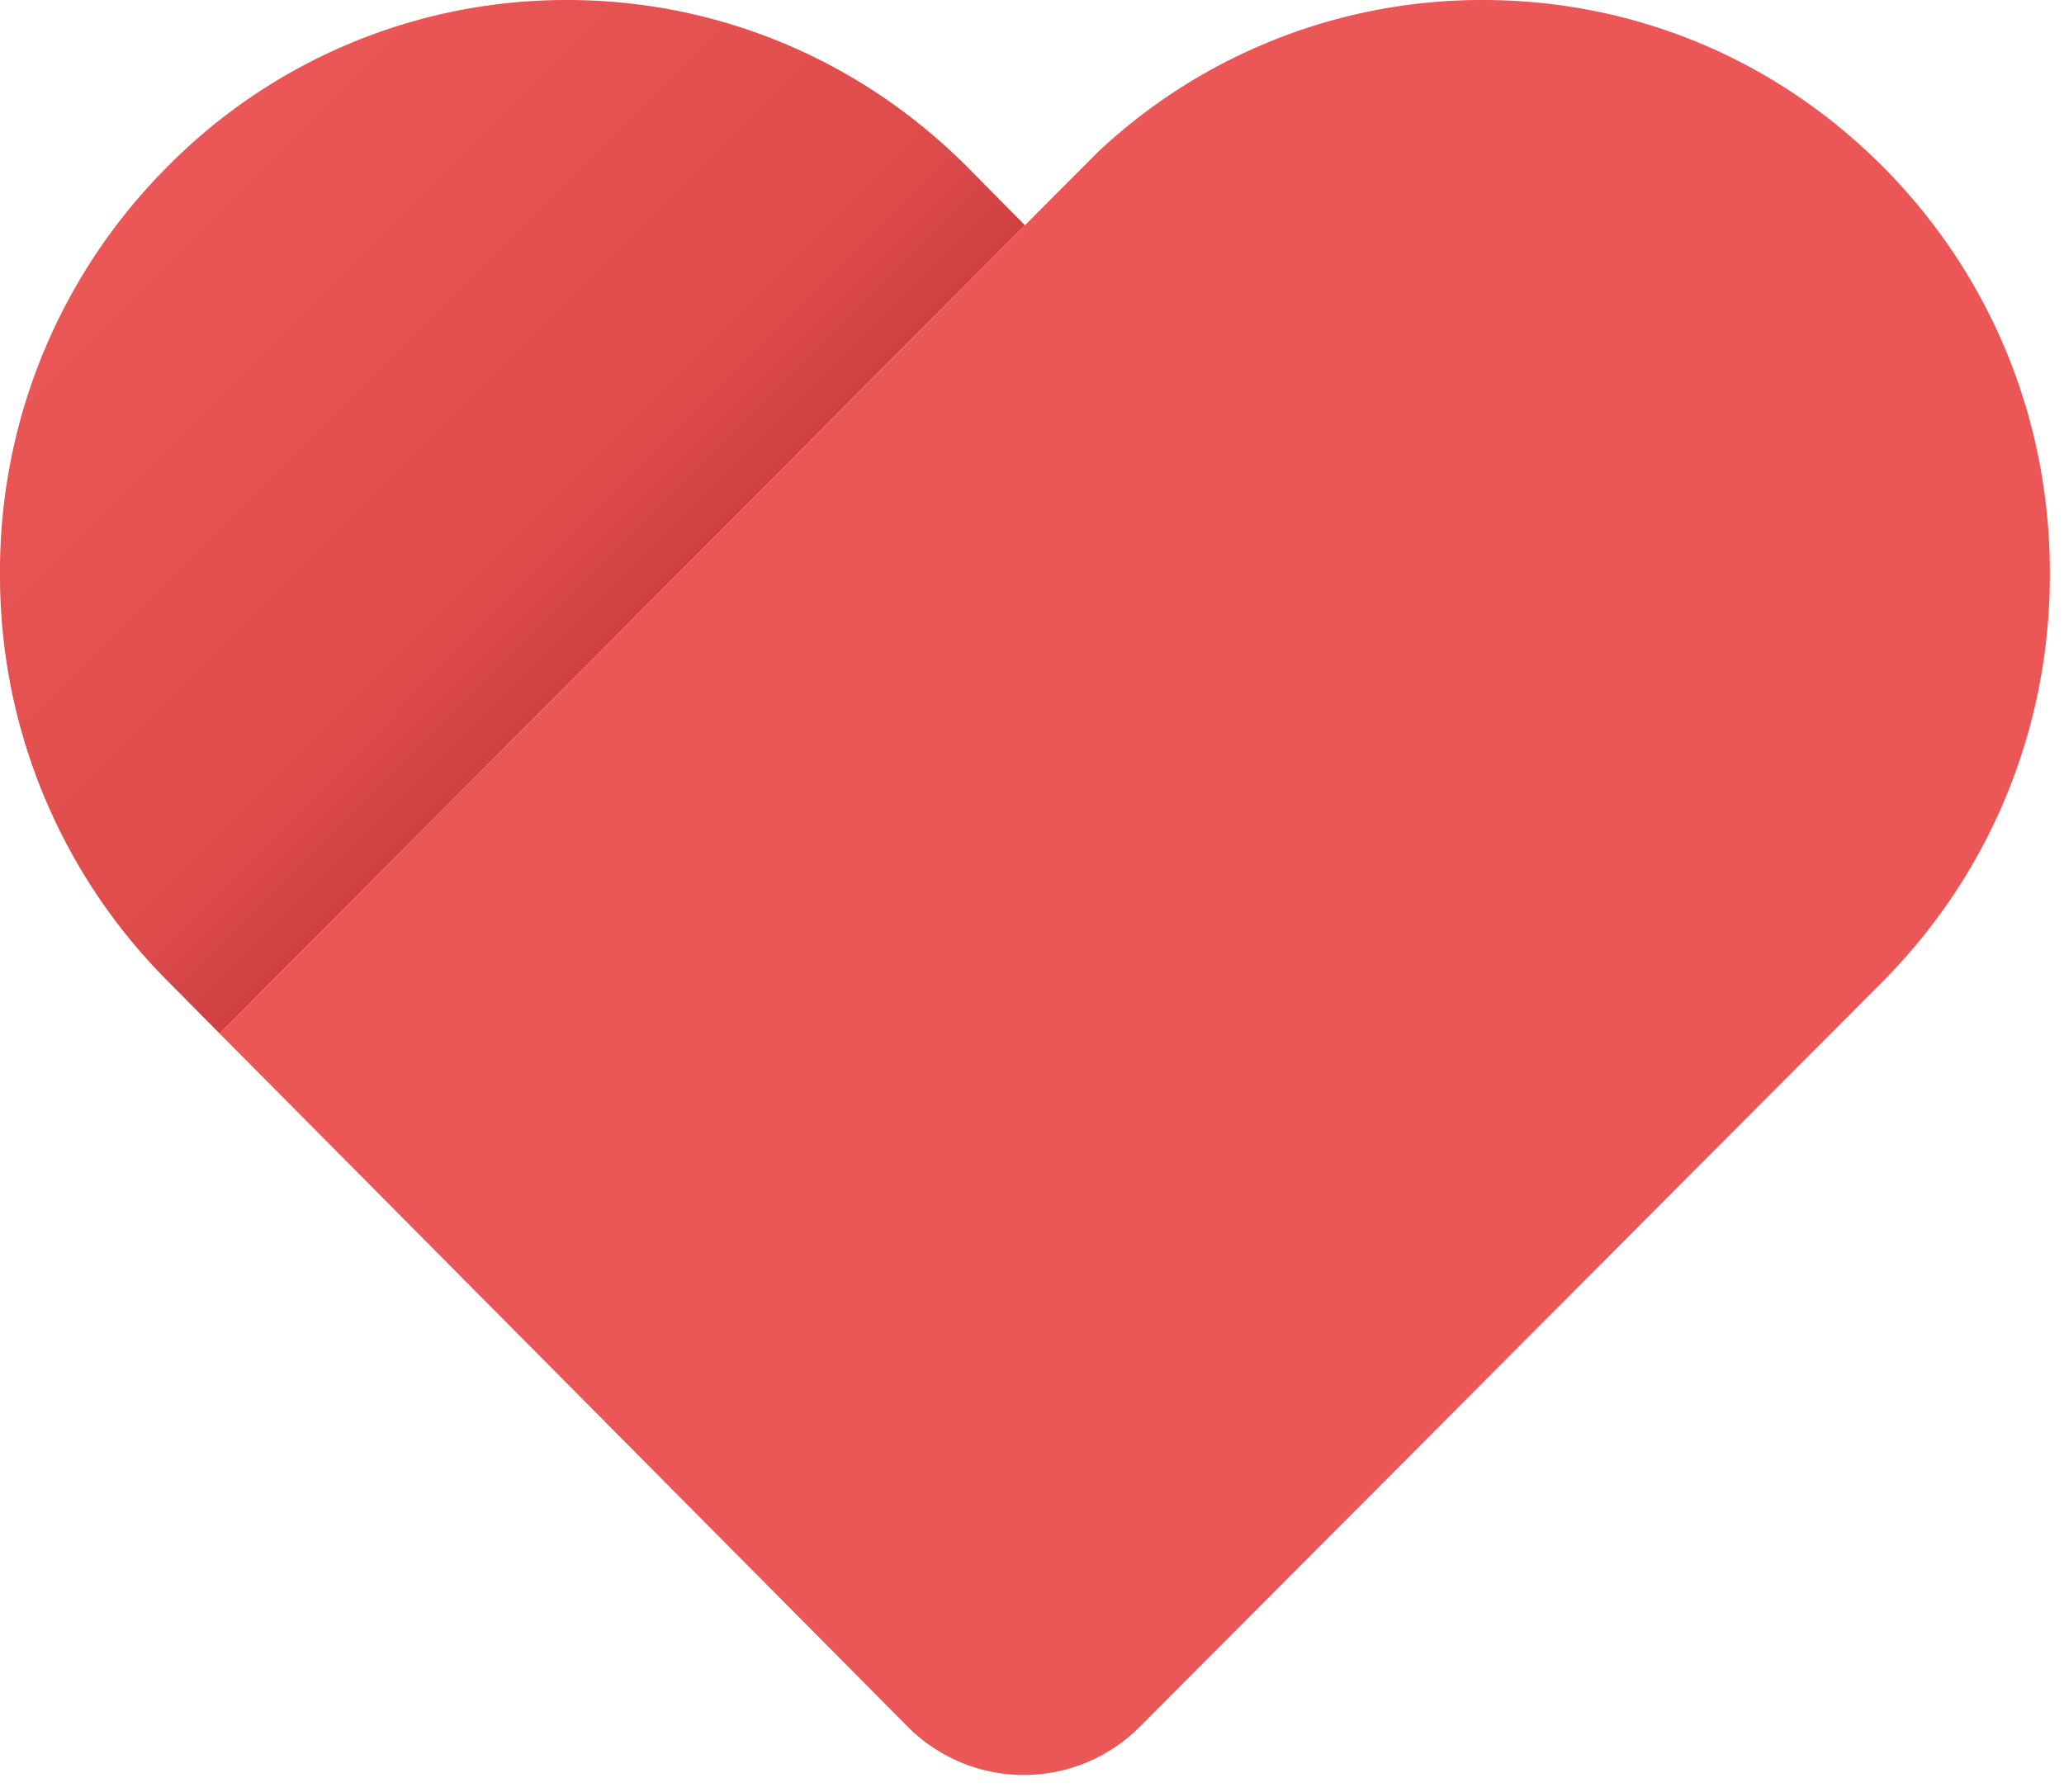
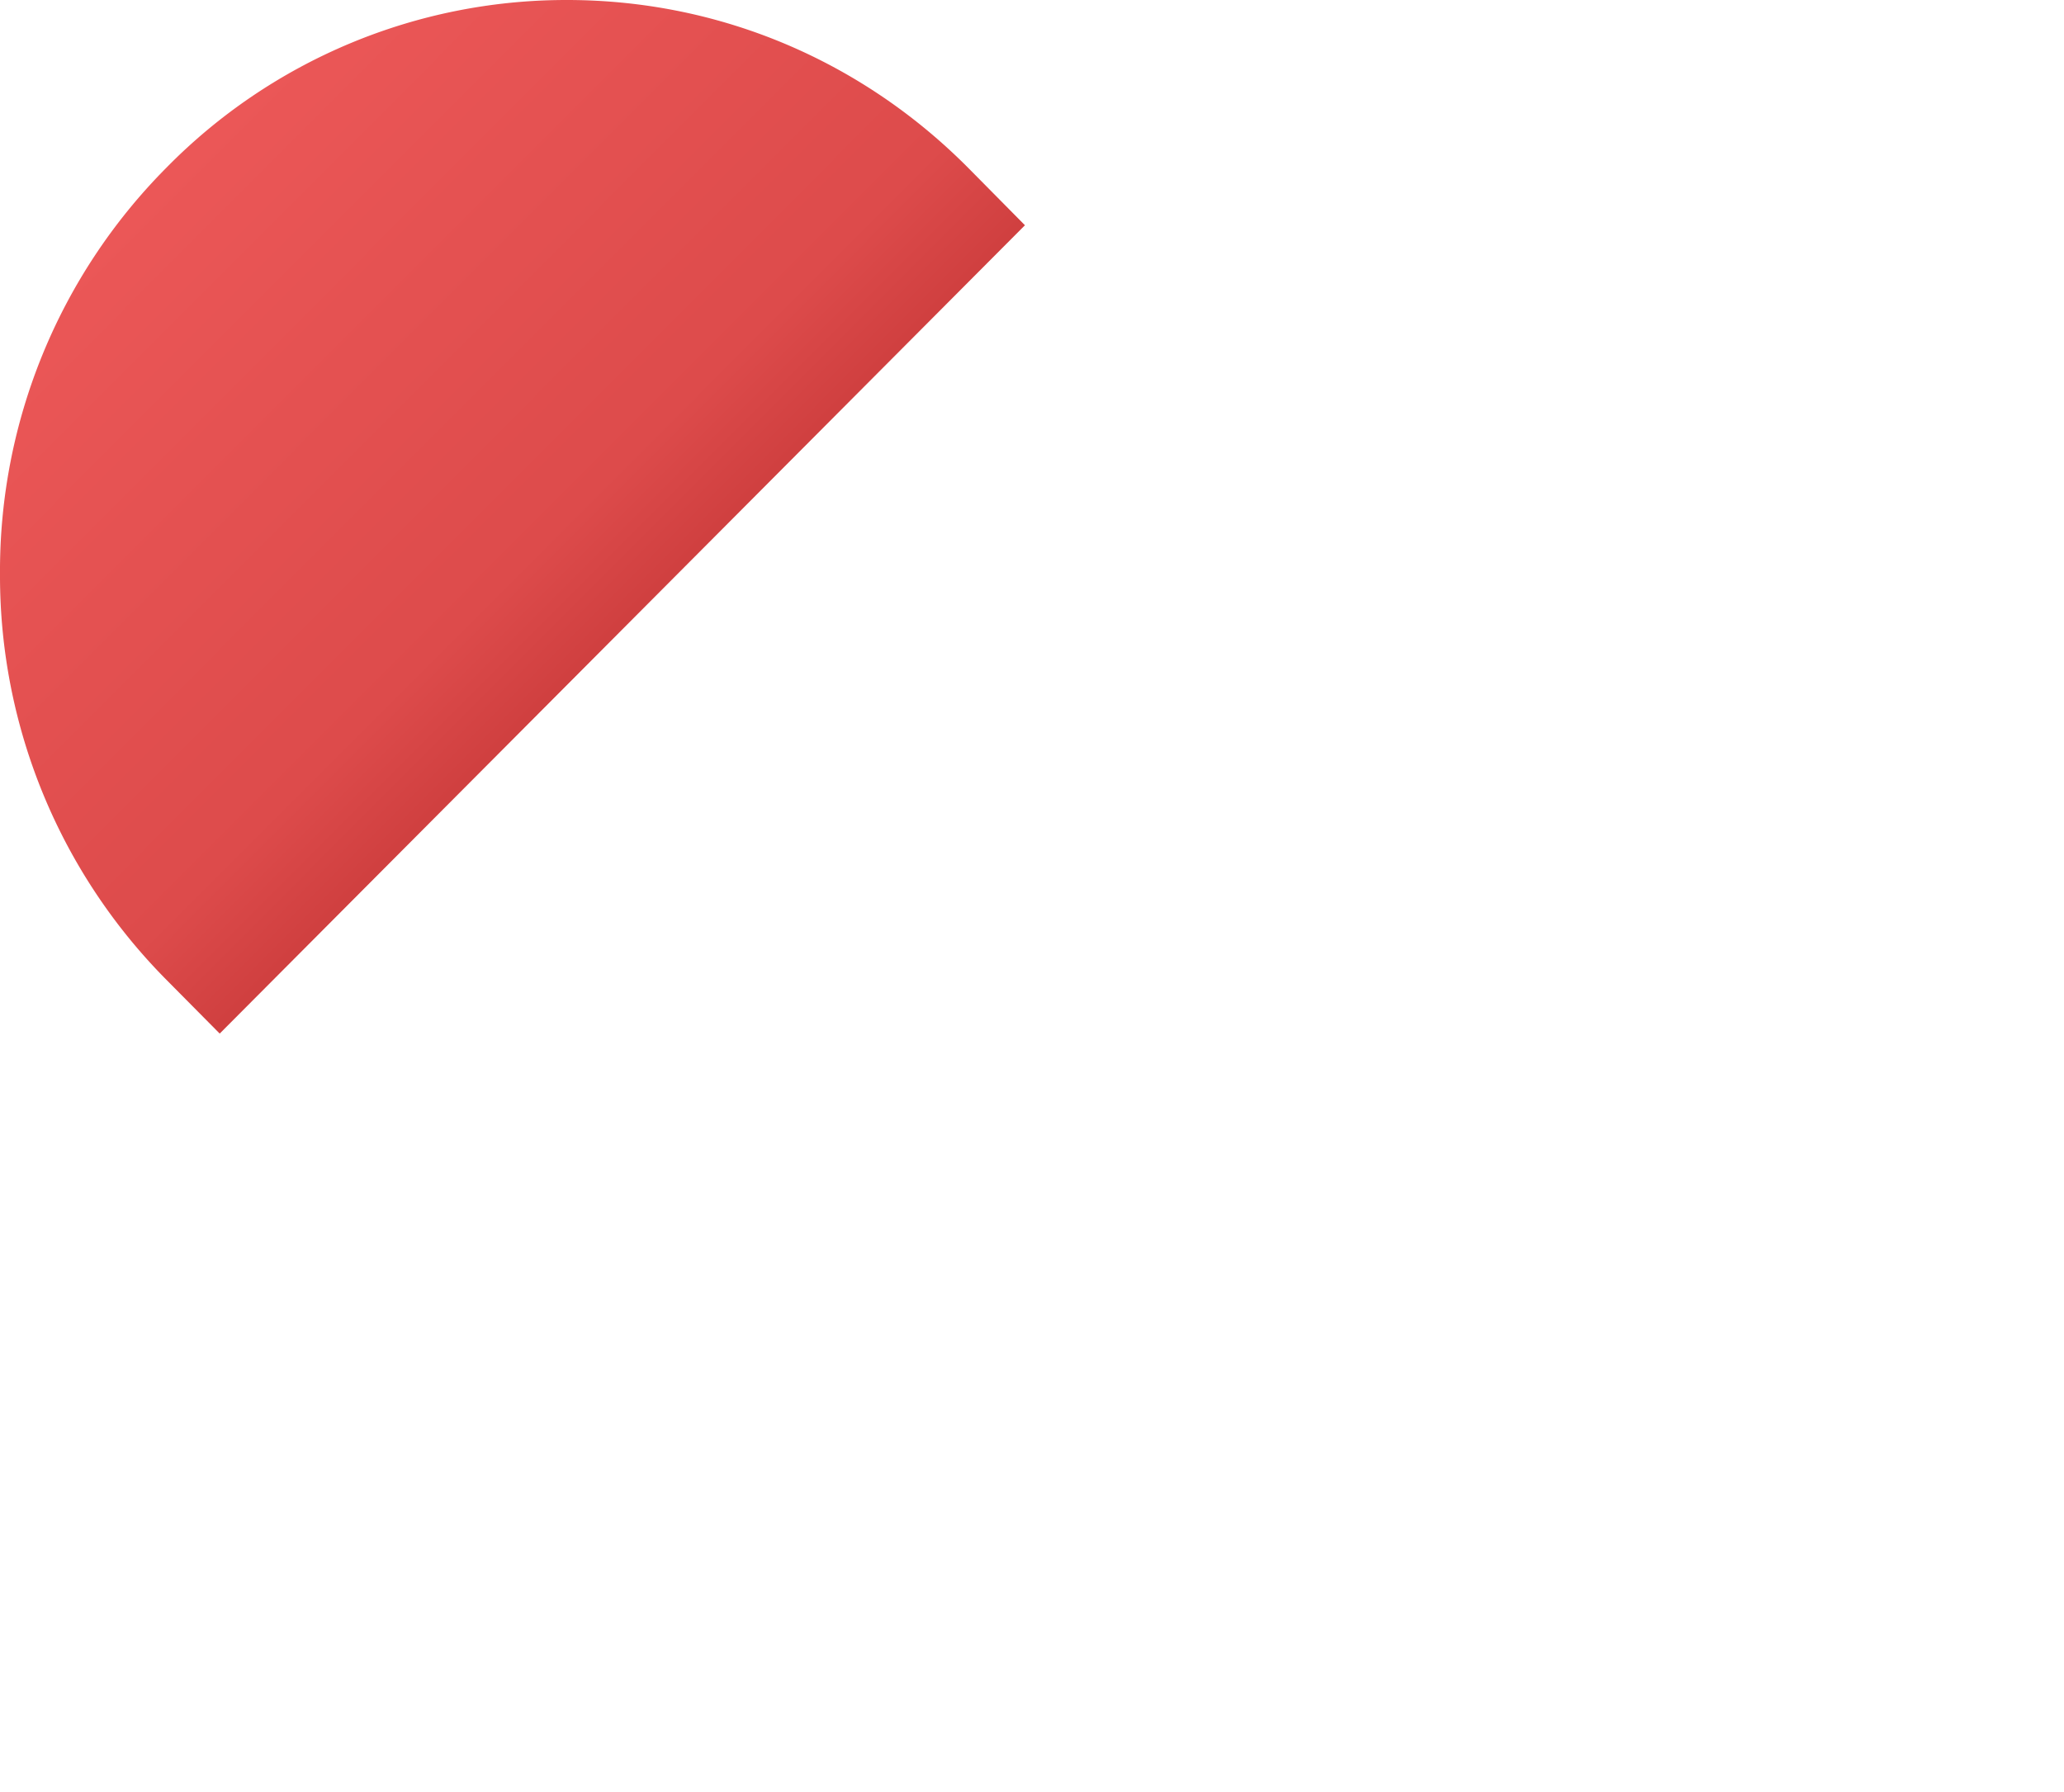
<svg xmlns="http://www.w3.org/2000/svg" width="38" height="33" fill="none">
  <path fill="url(#a)" d="m4.045 19.033-.97-.979A10.565 10.565 0 0 1 0 10.578a10.533 10.533 0 0 1 3.058-7.484A10.318 10.318 0 0 1 10.439 0c2.794 0 5.428 1.11 7.405 3.11l1.026 1.038L4.045 19.033Z" />
-   <path fill="#EB5757" d="m4.045 19.033 16.17-16.235A10.32 10.32 0 0 1 27.3 0c2.794 0 5.412 1.094 7.39 3.094 1.977 2 3.058 4.658 3.05 7.484 0 2.827-1.089 5.484-3.066 7.485L20.985 31.798a3.014 3.014 0 0 1-4.276-.004L4.045 19.034Z" />
  <defs>
    <linearGradient id="a" x1="3.458" x2="11.91" y1="2.802" y2="11.244" gradientUnits="userSpaceOnUse">
      <stop stop-color="#EB5757" />
      <stop offset=".814" stop-color="#DD4B4B" />
      <stop offset="1" stop-color="#CF3F3F" />
    </linearGradient>
  </defs>
</svg>